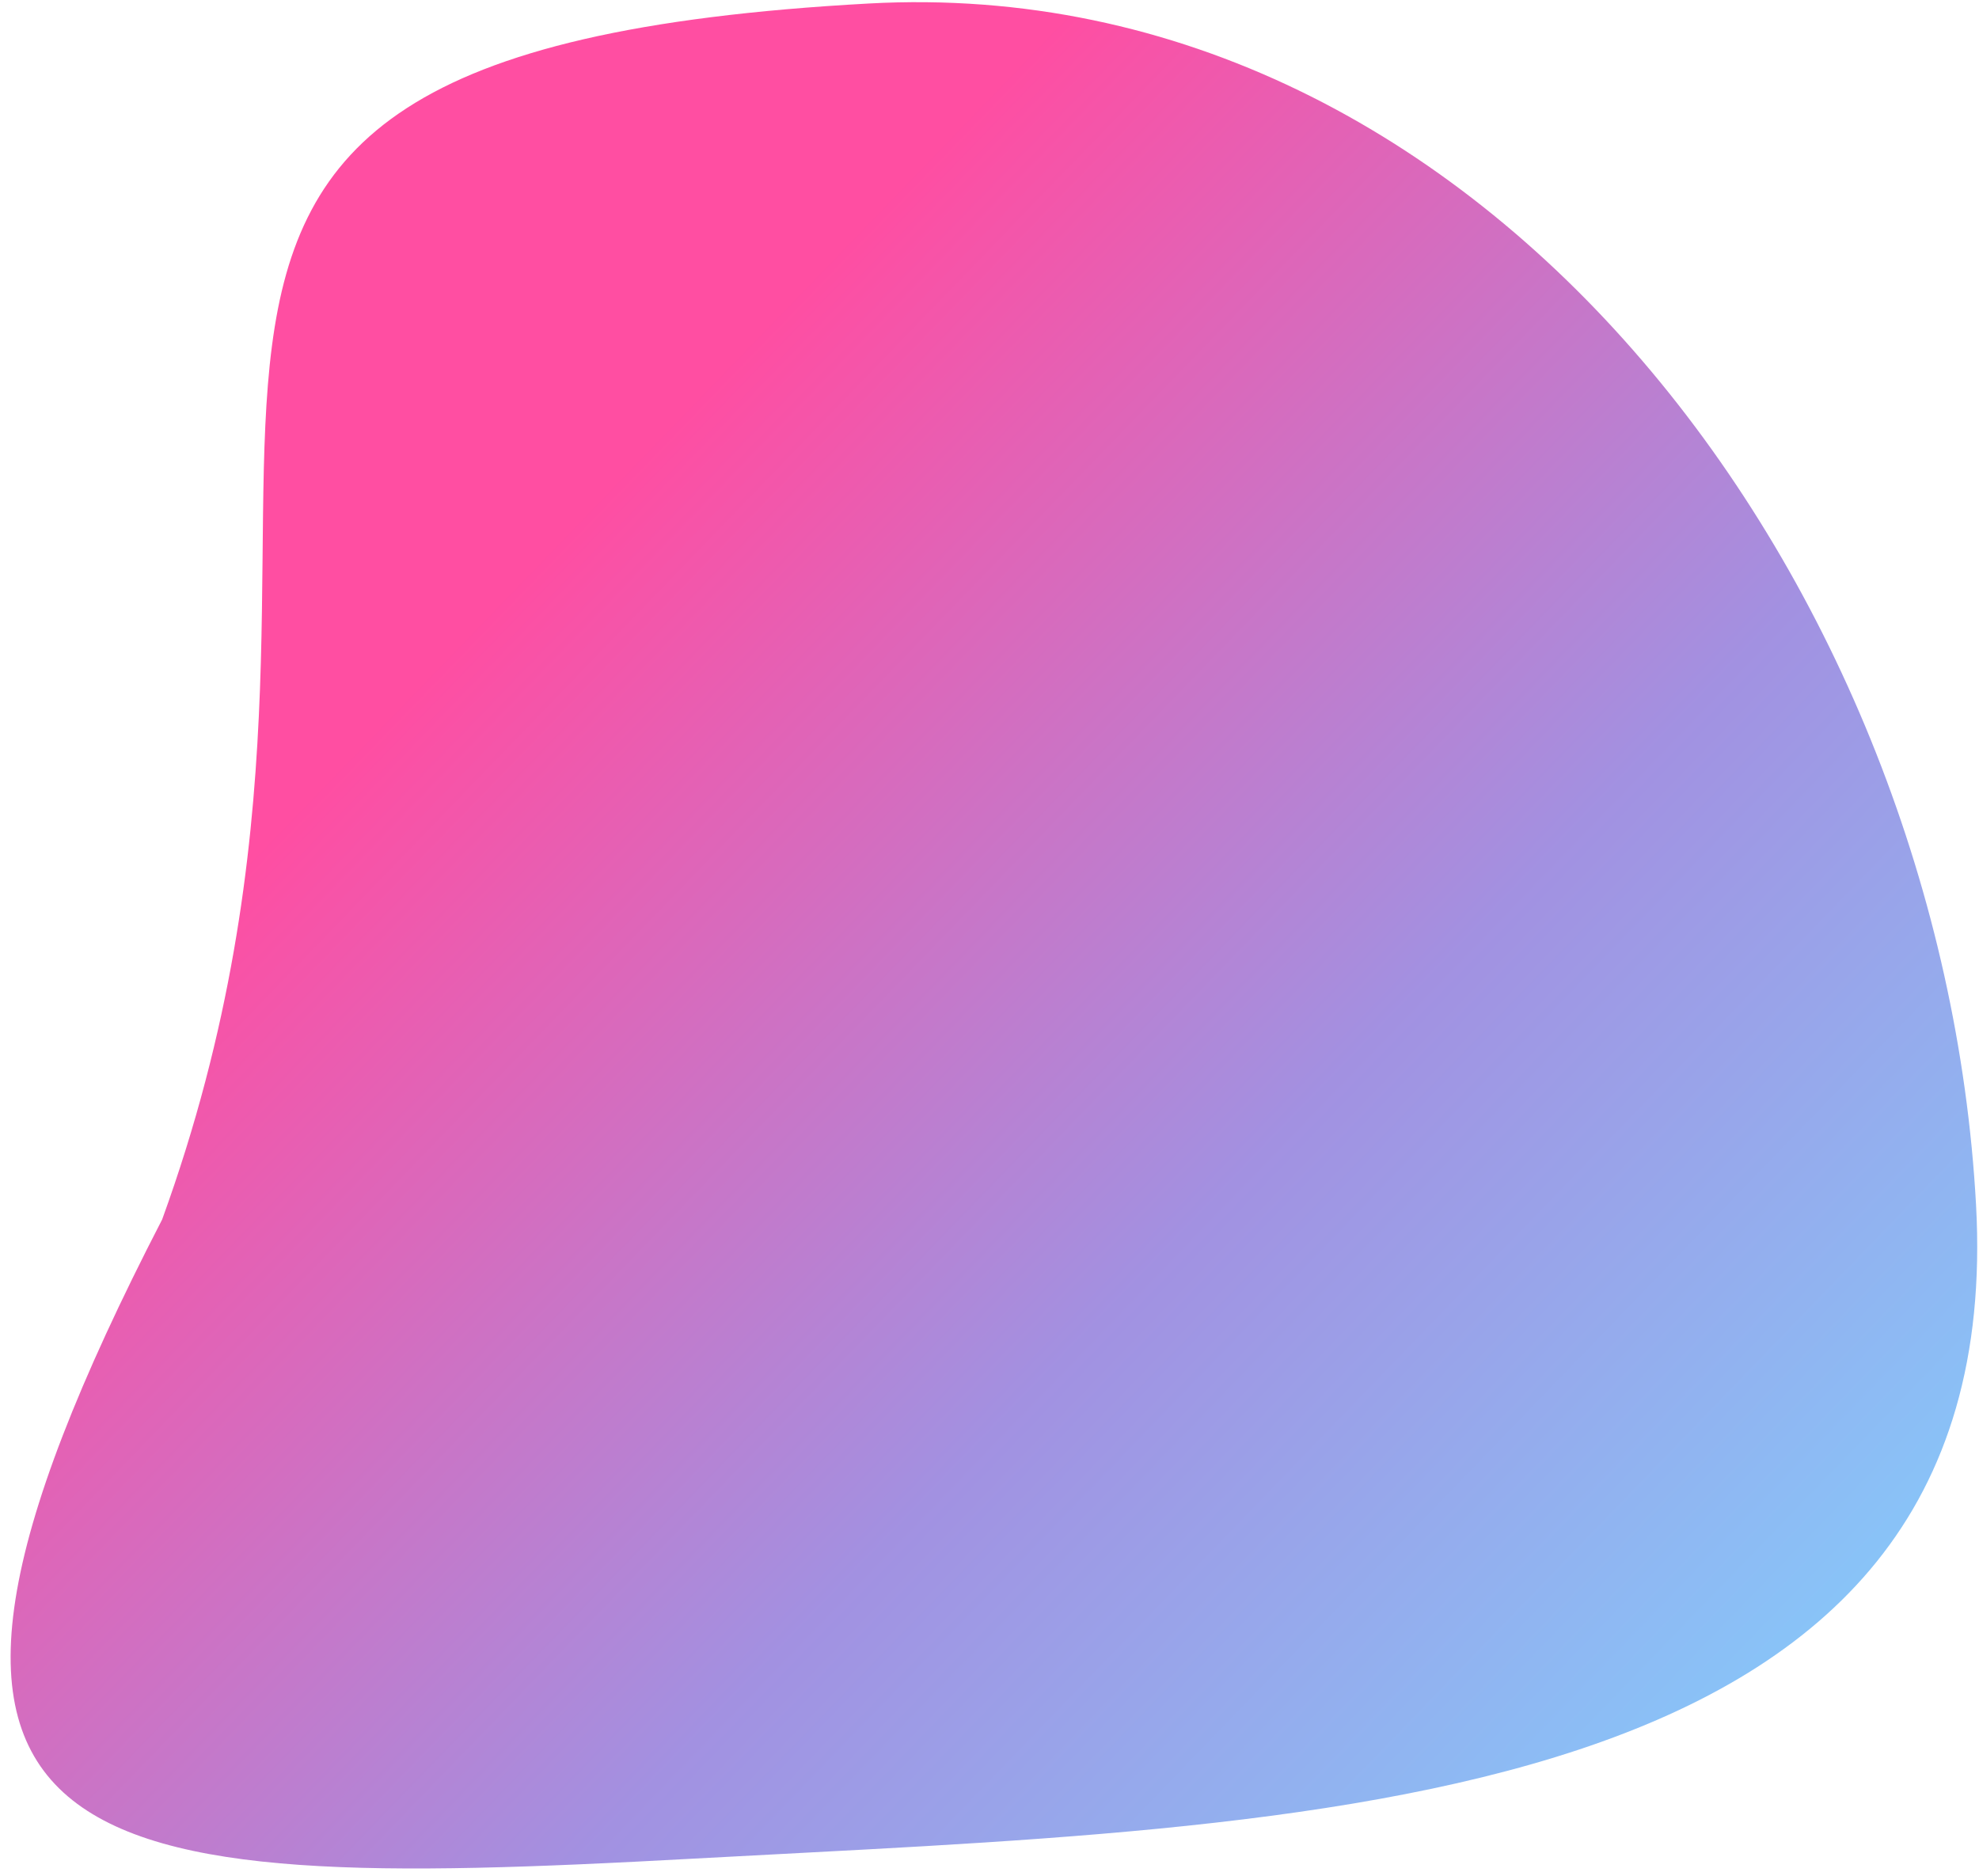
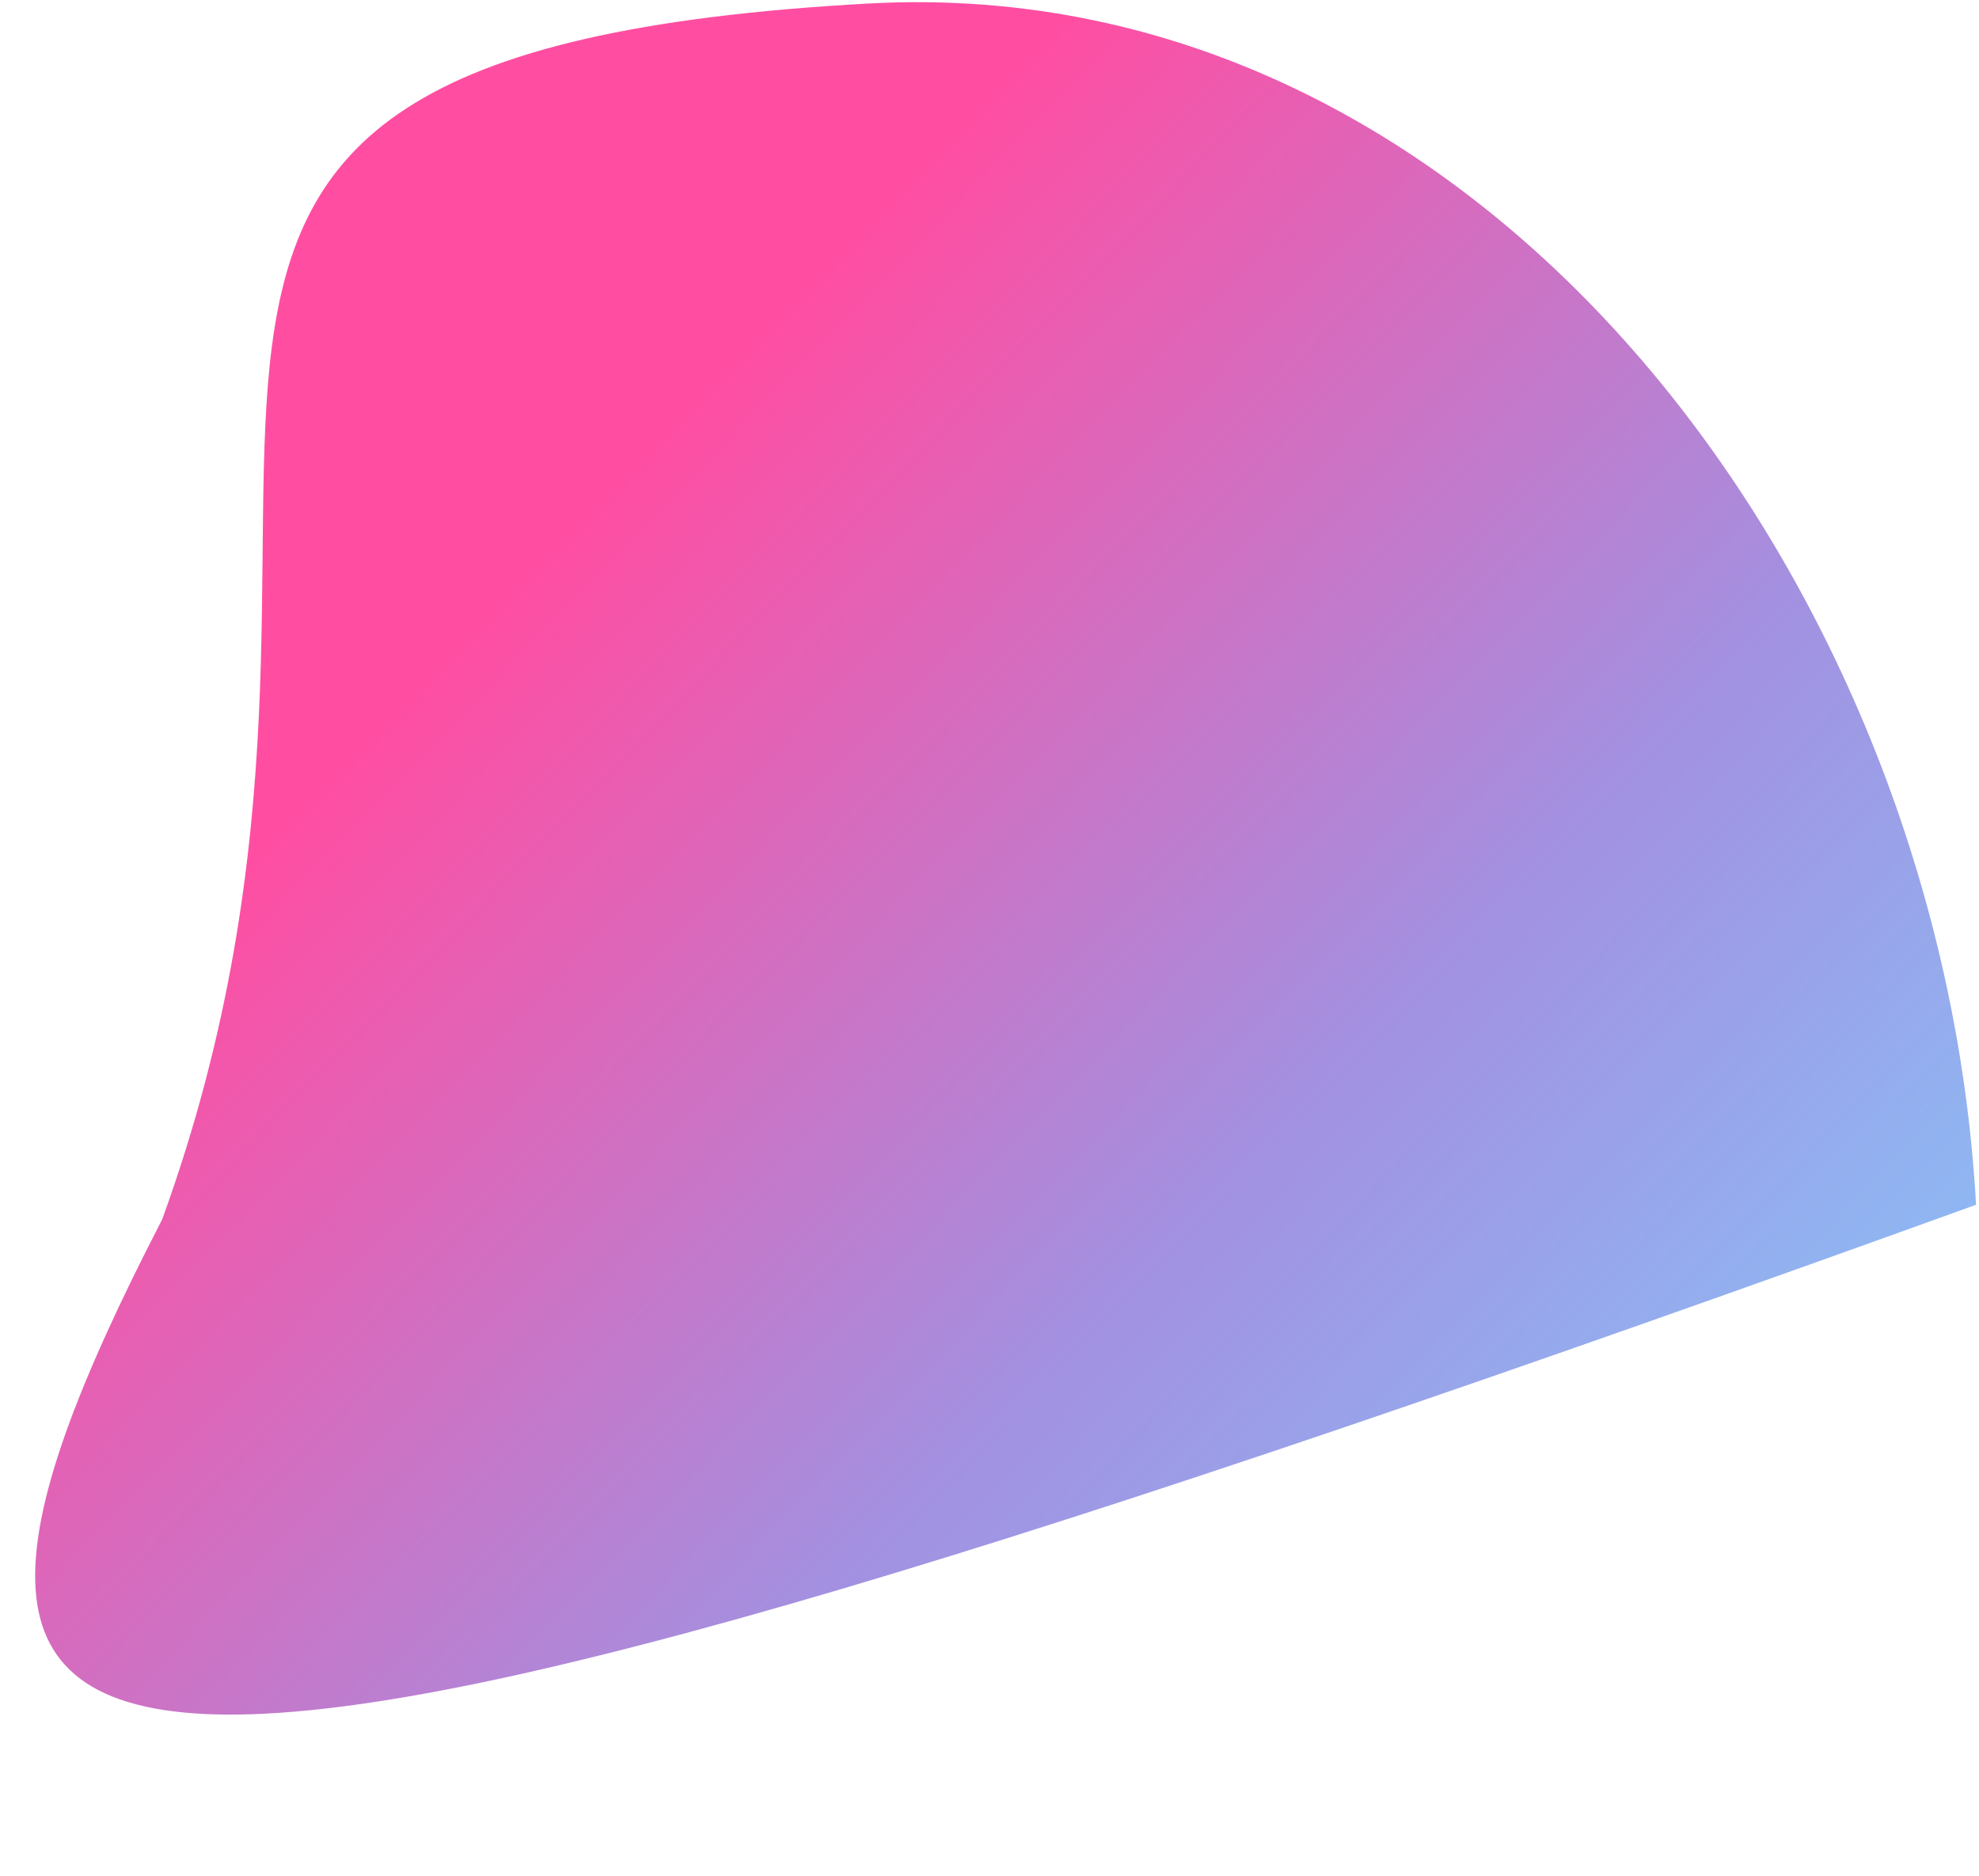
<svg xmlns="http://www.w3.org/2000/svg" width="154" height="146" viewBox="0 0 154 146" fill="none">
-   <path d="M12.618 94.902C34.081 35.783 -4.377 4.218 67.594 0.273C115.874 -2.374 151.147 45.91 153.77 93.757C156.393 141.604 102.074 142.003 53.794 144.65C5.515 147.297 -13.588 145.632 12.618 94.902Z" fill="url(#paint0_linear_21_929)" fill-opacity="0.71" />
+   <path d="M12.618 94.902C34.081 35.783 -4.377 4.218 67.594 0.273C115.874 -2.374 151.147 45.91 153.77 93.757C5.515 147.297 -13.588 145.632 12.618 94.902Z" fill="url(#paint0_linear_21_929)" fill-opacity="0.71" />
  <defs>
    <linearGradient id="paint0_linear_21_929" x1="104.426" y1="192.685" x2="-2.526" y2="89.323" gradientUnits="userSpaceOnUse">
      <stop stop-color="#4CC3FF" />
      <stop offset="0.51" stop-color="#7C64D5" />
      <stop offset="1" stop-color="#FF057C" />
    </linearGradient>
  </defs>
</svg>